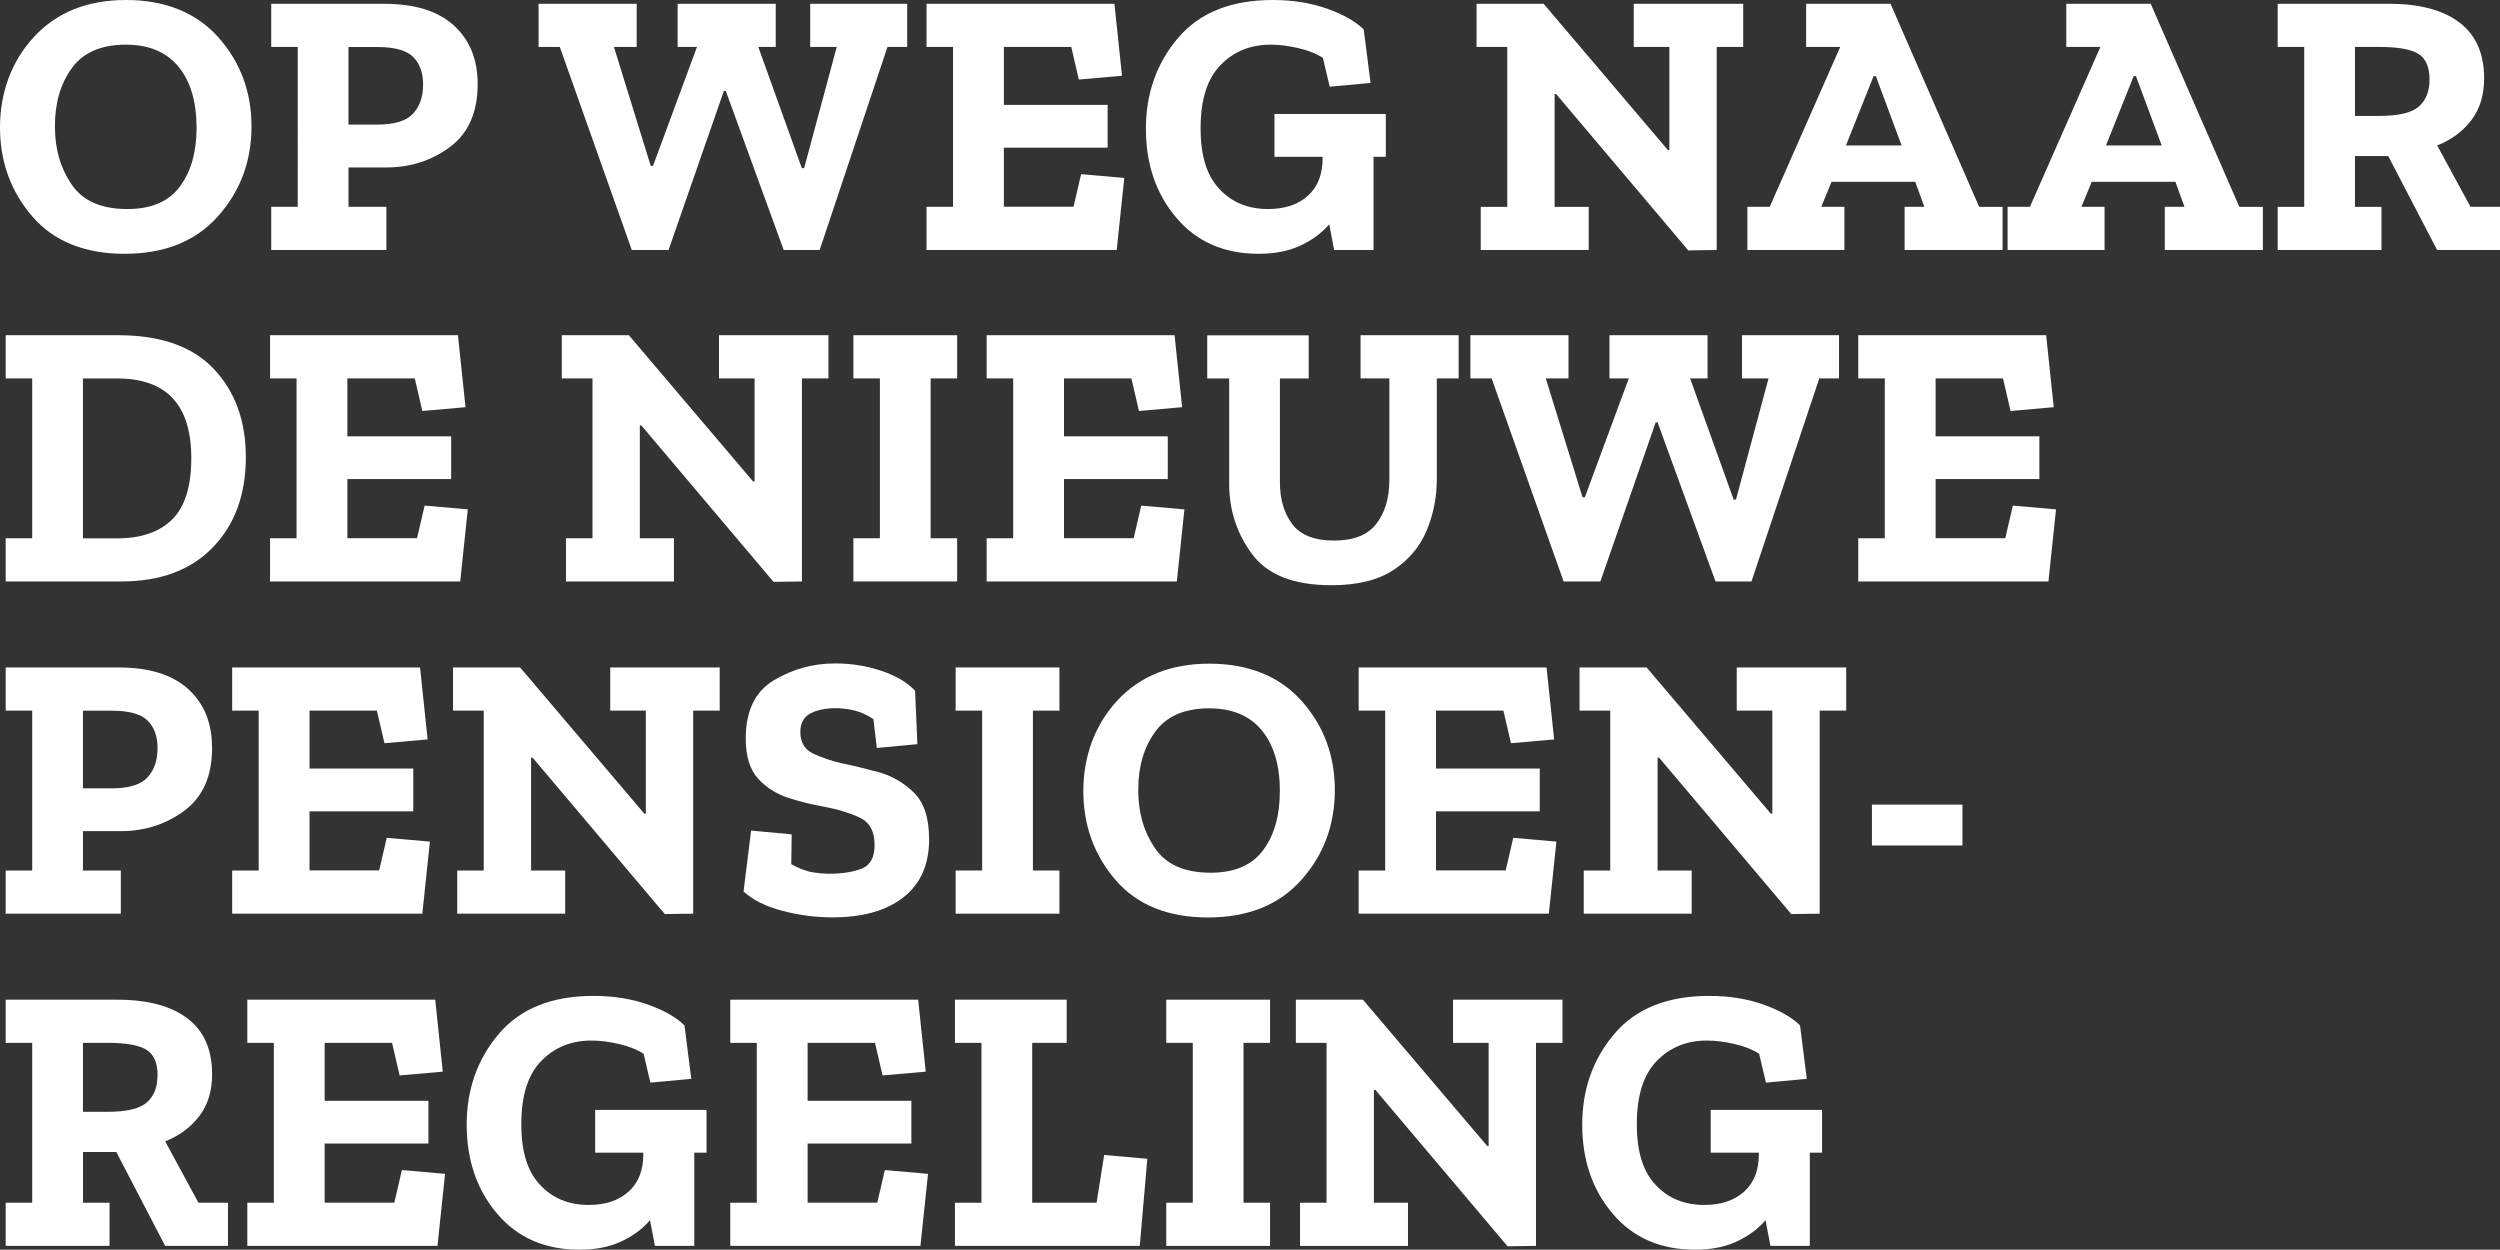
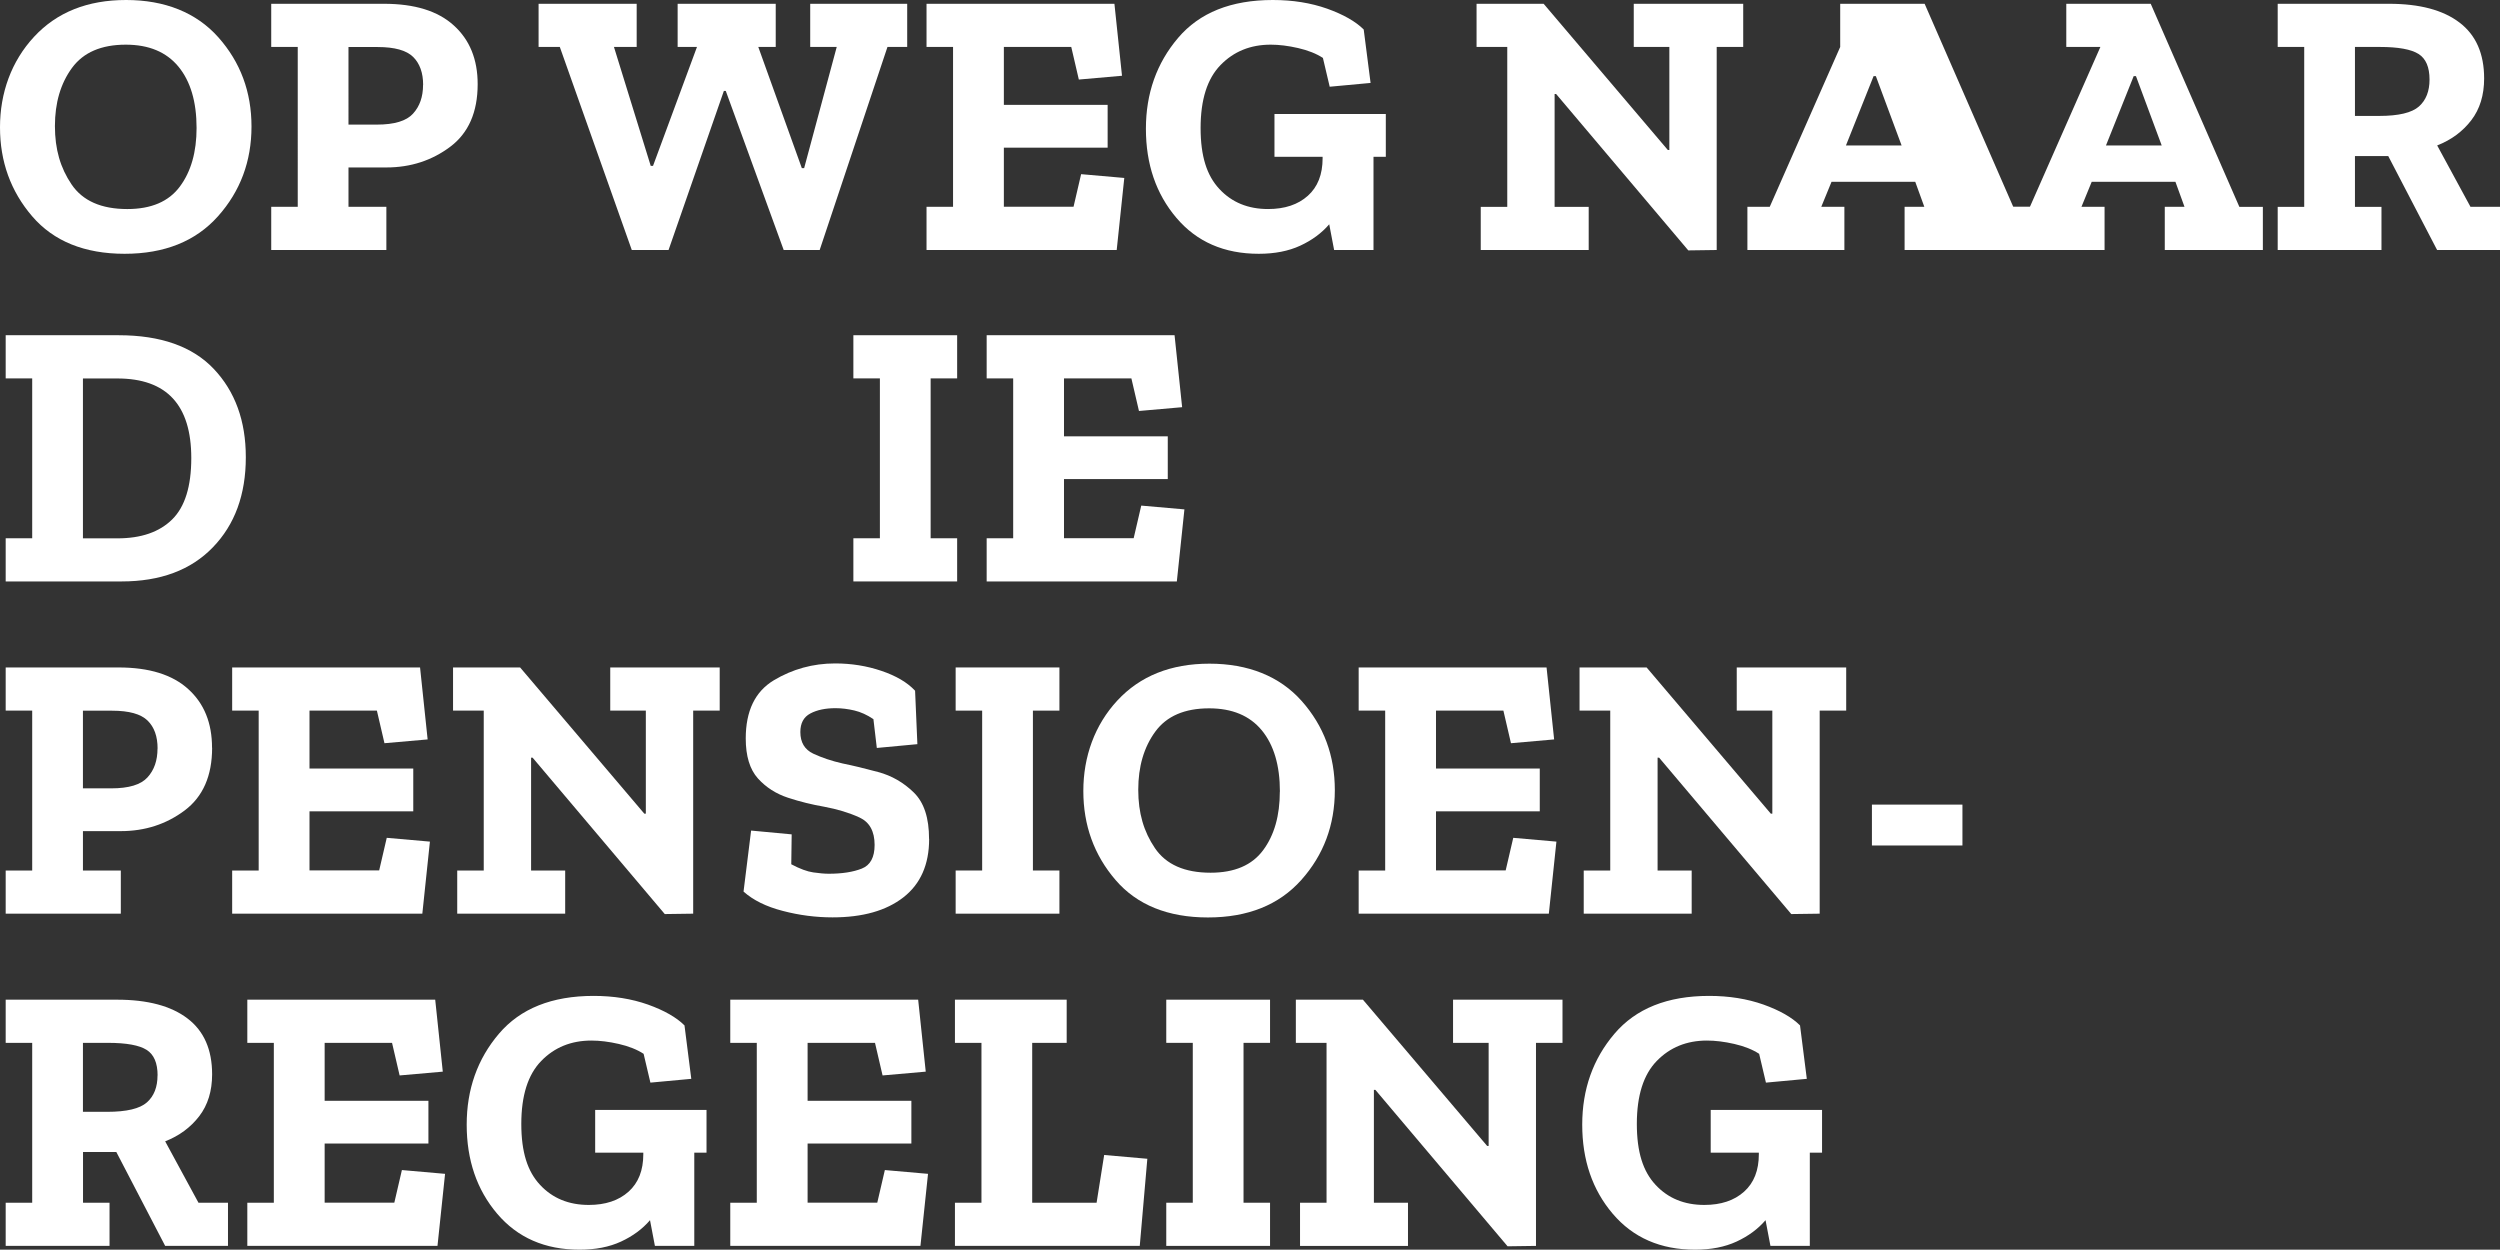
<svg xmlns="http://www.w3.org/2000/svg" id="Laag_2" viewBox="0 0 316.8 158.36" width="316.8" height="158.36" x="0" y="0">
  <rect x="0" y="0" width="316.8" height="158.36" fill="#333333" stroke="none" />
  <defs>
    <style>.cls-1{fill:#fff;}</style>
  </defs>
  <g id="Laag_1-2">
    <g>
      <g>
        <path class="cls-1" d="M31.87,16.03c0,4.42-1.42,8.21-4.25,11.38s-6.78,4.75-11.83,4.75-8.99-1.58-11.71-4.75S0,20.48,0,16.13,1.44,7.76,4.32,4.66C7.2,1.55,11.09,0,15.98,0s8.89,1.58,11.69,4.73c2.8,3.15,4.2,6.92,4.2,11.3Zm-6.96,.19c0-3.33-.77-5.92-2.3-7.78-1.54-1.86-3.76-2.78-6.67-2.78-3.1,0-5.38,.98-6.82,2.95-1.44,1.97-2.16,4.42-2.16,7.37s.7,5.31,2.11,7.39c1.41,2.08,3.76,3.12,7.06,3.12,3.04,0,5.26-.95,6.67-2.86,1.41-1.9,2.11-4.38,2.11-7.42Z" />
        <path class="cls-1" d="M60.53,10.66c0,3.55-1.16,6.2-3.48,7.94-2.32,1.74-5.02,2.62-8.09,2.62h-4.8v4.99h4.8v5.47h-14.59v-5.47h3.36V5.95h-3.36V.48h14.3c3.87,0,6.82,.91,8.83,2.74,2.02,1.82,3.03,4.3,3.03,7.44Zm-6.91,.1c0-1.54-.43-2.72-1.27-3.55-.85-.83-2.34-1.25-4.49-1.25h-3.7V15.79h3.6c2.21,0,3.74-.46,4.58-1.39,.85-.93,1.27-2.14,1.27-3.65Z" />
      </g>
      <g>
        <path class="cls-1" d="M114.96,5.95h-2.5l-8.59,25.73h-4.56l-7.34-20.16h-.24l-7.01,20.16h-4.66l-9.12-25.73h-2.69V.48h12.43V5.95h-2.88l4.66,15.07h.29l5.57-15.07h-2.45V.48h12.43V5.95h-2.21l5.52,15.36h.29l4.13-15.36h-3.36V.48h12.29V5.95Z" />
        <path class="cls-1" d="M141.51,31.68h-24.1v-5.47h3.36V5.95h-3.36V.48h23.81l.96,9.12-5.47,.48-.96-4.13h-8.54v7.34h13.15v5.42h-13.15v7.49h8.83l.96-4.13,5.47,.48-.96,9.12Z" />
        <path class="cls-1" d="M175.59,19.87h-1.54v11.81h-4.99l-.62-3.26c-.96,1.12-2.18,2.02-3.67,2.71-1.49,.69-3.24,1.03-5.26,1.03-4.38,0-7.87-1.52-10.44-4.56-2.58-3.04-3.86-6.8-3.86-11.28s1.36-8.32,4.08-11.52c2.72-3.2,6.72-4.8,12-4.8,2.53,0,4.82,.37,6.89,1.1,2.06,.74,3.61,1.62,4.63,2.64l.87,6.77-5.18,.48-.86-3.65c-.83-.54-1.88-.96-3.14-1.25-1.26-.29-2.42-.43-3.48-.43-2.56,0-4.68,.86-6.36,2.59-1.68,1.73-2.52,4.38-2.52,7.97s.79,6.03,2.38,7.73c1.58,1.7,3.64,2.54,6.17,2.54,2.11,0,3.79-.56,5.04-1.68s1.87-2.7,1.87-4.75v-.19h-6.1v-5.42h14.11v5.42Z" />
        <path class="cls-1" d="M220.9,5.95h-3.36V31.68l-3.6,.05-16.75-19.82h-.19v14.3h4.32v5.47h-13.68v-5.47h3.36V5.95h-3.89V.48h8.5l15.74,18.53h.19V5.95h-4.51V.48h13.87V5.95Z" />
      </g>
      <g>
-         <path class="cls-1" d="M253.78,31.68h-12.43v-5.47h2.5l-1.15-3.17h-10.61l-1.3,3.17h2.93v5.47h-12.29v-5.47h2.83l8.93-20.26h-4.32V.48h10.7l11.23,25.73h2.97v5.47Zm-12.81-13.25l-3.26-8.78h-.29l-3.5,8.78h7.06Z" />
+         <path class="cls-1" d="M253.78,31.68h-12.43v-5.47h2.5l-1.15-3.17h-10.61l-1.3,3.17h2.93v5.47h-12.29v-5.47h2.83l8.93-20.26V.48h10.7l11.23,25.73h2.97v5.47Zm-12.81-13.25l-3.26-8.78h-.29l-3.5,8.78h7.06Z" />
        <path class="cls-1" d="M286.75,31.68h-12.43v-5.47h2.5l-1.15-3.17h-10.61l-1.3,3.17h2.93v5.47h-12.29v-5.47h2.83l8.93-20.26h-4.32V.48h10.7l11.23,25.73h2.98v5.47Zm-12.82-13.25l-3.26-8.78h-.29l-3.51,8.78h7.06Z" />
        <path class="cls-1" d="M316.8,31.68h-7.97l-6.19-11.9h-4.22v6.43h3.36v5.47h-13.15v-5.47h3.36V5.95h-3.36V.48h14.11c3.87,0,6.85,.79,8.93,2.38,2.08,1.58,3.12,3.94,3.12,7.08,0,2.11-.54,3.88-1.63,5.3-1.09,1.42-2.53,2.49-4.32,3.19l4.22,7.78h3.74v5.47Zm-8.93-21.6c0-1.57-.46-2.65-1.39-3.24-.93-.59-2.56-.89-4.89-.89h-3.17V14.69h3.07c2.46,0,4.14-.4,5.04-1.2,.9-.8,1.34-1.94,1.34-3.41Z" />
      </g>
      <g>
        <path class="cls-1" d="M31.15,57.94c0,4.74-1.39,8.54-4.18,11.42-2.78,2.88-6.64,4.32-11.57,4.32H.72v-5.47h3.36v-20.26H.72v-5.47H15.02c5.34,0,9.37,1.42,12.07,4.27,2.7,2.85,4.06,6.58,4.06,11.18Zm-6.91,.1c0-6.72-3.12-10.08-9.36-10.08h-4.37v20.26h4.37c3.01,0,5.32-.8,6.94-2.4,1.62-1.6,2.42-4.19,2.42-7.78Z" />
-         <path class="cls-1" d="M58.32,73.68h-24.1v-5.47h3.36v-20.26h-3.36v-5.47h23.81l.96,9.12-5.47,.48-.96-4.13h-8.54v7.34h13.15v5.42h-13.15v7.49h8.83l.96-4.13,5.47,.48-.96,9.12Z" />
-         <path class="cls-1" d="M104.98,47.95h-3.36v25.73l-3.6,.05-16.75-19.82h-.19v14.3h4.32v5.47h-13.68v-5.47h3.36v-20.26h-3.89v-5.47h8.5l15.74,18.53h.19v-13.06h-4.51v-5.47h13.87v5.47Z" />
        <path class="cls-1" d="M121.29,73.68h-13.15v-5.47h3.36v-20.26h-3.36v-5.47h13.15v5.47h-3.36v20.26h3.36v5.47Z" />
        <path class="cls-1" d="M149.13,73.68h-24.1v-5.47h3.36v-20.26h-3.36v-5.47h23.81l.96,9.12-5.47,.48-.96-4.13h-8.54v7.34h13.15v5.42h-13.15v7.49h8.83l.96-4.13,5.47,.48-.96,9.12Z" />
-         <path class="cls-1" d="M184.85,47.95h-2.78v12.82c0,2.21-.42,4.34-1.25,6.38s-2.22,3.73-4.18,5.04c-1.95,1.31-4.59,1.97-7.92,1.97-4.74,0-8.08-1.3-10.03-3.91-1.95-2.61-2.93-5.59-2.93-8.95v-13.34h-2.78v-5.47h12.86v5.47h-3.65v13.15c0,2.14,.52,3.91,1.56,5.3s2.81,2.09,5.3,2.09,4.25-.7,5.35-2.11c1.1-1.41,1.66-3.28,1.66-5.62v-12.82h-3.65v-5.47h12.43v5.47Z" />
-         <path class="cls-1" d="M233.04,47.95h-2.5l-8.59,25.73h-4.56l-7.34-20.16h-.24l-7.01,20.16h-4.66l-9.12-25.73h-2.69v-5.47h12.43v5.47h-2.88l4.66,15.07h.29l5.57-15.07h-2.45v-5.47h12.43v5.47h-2.21l5.52,15.36h.29l4.13-15.36h-3.36v-5.47h12.29v5.47Z" />
-         <path class="cls-1" d="M259.58,73.68h-24.1v-5.47h3.36v-20.26h-3.36v-5.47h23.81l.96,9.12-5.47,.48-.96-4.13h-8.54v7.34h13.15v5.42h-13.15v7.49h8.83l.96-4.13,5.47,.48-.96,9.12Z" />
        <path class="cls-1" d="M26.88,94.76c0,3.55-1.16,6.2-3.48,7.94-2.32,1.74-5.02,2.62-8.09,2.62h-4.8v4.99h4.8v5.47H.72v-5.47h3.36v-20.26H.72v-5.47H15.02c3.87,0,6.82,.91,8.83,2.74,2.02,1.82,3.02,4.3,3.02,7.44Zm-6.91,.1c0-1.54-.42-2.72-1.27-3.55-.85-.83-2.34-1.25-4.49-1.25h-3.7v9.84h3.6c2.21,0,3.74-.46,4.58-1.39,.85-.93,1.27-2.14,1.27-3.65Z" />
        <path class="cls-1" d="M53.52,115.78H29.42v-5.47h3.36v-20.26h-3.36v-5.47h23.81l.96,9.12-5.47,.48-.96-4.13h-8.54v7.34h13.15v5.42h-13.15v7.49h8.83l.96-4.13,5.47,.48-.96,9.12Z" />
        <path class="cls-1" d="M91.2,90.05h-3.36v25.73l-3.6,.05-16.75-19.82h-.19v14.3h4.32v5.47h-13.68v-5.47h3.36v-20.26h-3.89v-5.47h8.5l15.74,18.53h.19v-13.06h-4.51v-5.47h13.87v5.47Z" />
        <path class="cls-1" d="M117.74,106.32c0,3.23-1.09,5.7-3.26,7.39-2.18,1.7-5.17,2.54-8.98,2.54-2.11,0-4.22-.27-6.31-.82-2.1-.54-3.75-1.36-4.97-2.45l.96-7.73,5.14,.48-.05,3.79c1.09,.58,2.02,.92,2.78,1.03,.77,.11,1.42,.17,1.97,.17,1.7,0,3.09-.22,4.18-.65s1.63-1.43,1.63-3c0-1.73-.64-2.89-1.92-3.48-1.28-.59-2.79-1.05-4.51-1.37-1.5-.26-3.02-.63-4.54-1.13-1.52-.5-2.79-1.31-3.82-2.45-1.02-1.14-1.54-2.82-1.54-5.06,0-3.49,1.18-5.94,3.55-7.37,2.37-1.42,4.96-2.14,7.78-2.14,2.05,0,4,.31,5.86,.94s3.28,1.46,4.27,2.52l.29,6.77-5.14,.48-.43-3.65c-.8-.54-1.61-.91-2.42-1.1s-1.61-.29-2.38-.29c-1.28,0-2.34,.22-3.19,.67-.85,.45-1.27,1.23-1.27,2.35,0,1.31,.54,2.22,1.63,2.74,1.09,.51,2.33,.93,3.74,1.25,1.28,.26,2.78,.62,4.49,1.08,1.71,.46,3.22,1.33,4.51,2.59,1.3,1.26,1.94,3.22,1.94,5.88Z" />
        <path class="cls-1" d="M134.25,115.78h-13.15v-5.47h3.36v-20.26h-3.36v-5.47h13.15v5.47h-3.36v20.26h3.36v5.47Z" />
        <path class="cls-1" d="M169.15,100.13c0,4.42-1.42,8.21-4.25,11.38s-6.78,4.75-11.83,4.75-8.99-1.58-11.71-4.75c-2.72-3.17-4.08-6.93-4.08-11.28s1.44-8.37,4.32-11.47c2.88-3.1,6.77-4.66,11.66-4.66s8.89,1.58,11.69,4.73c2.8,3.15,4.2,6.92,4.2,11.3Zm-6.96,.19c0-3.33-.77-5.92-2.3-7.78-1.54-1.86-3.76-2.78-6.67-2.78-3.1,0-5.38,.98-6.82,2.95-1.44,1.97-2.16,4.42-2.16,7.37s.7,5.31,2.11,7.39c1.41,2.08,3.76,3.12,7.05,3.12,3.04,0,5.26-.95,6.67-2.86,1.41-1.9,2.11-4.38,2.11-7.42Z" />
        <path class="cls-1" d="M196.27,115.78h-24.1v-5.47h3.36v-20.26h-3.36v-5.47h23.81l.96,9.12-5.47,.48-.96-4.13h-8.54v7.34h13.15v5.42h-13.15v7.49h8.83l.96-4.13,5.47,.48-.96,9.12Z" />
        <path class="cls-1" d="M233.95,90.05h-3.36v25.73l-3.6,.05-16.75-19.82h-.19v14.3h4.32v5.47h-13.68v-5.47h3.36v-20.26h-3.89v-5.47h8.5l15.74,18.53h.19v-13.06h-4.51v-5.47h13.87v5.47Z" />
        <path class="cls-1" d="M237.21,101.96h11.47v5.18h-11.47v-5.18Z" />
        <path class="cls-1" d="M28.9,157.88h-7.97l-6.19-11.9h-4.22v6.43h3.36v5.47H.72v-5.47h3.36v-20.26H.72v-5.47H14.83c3.87,0,6.85,.79,8.93,2.38,2.08,1.58,3.12,3.94,3.12,7.08,0,2.11-.54,3.88-1.63,5.3-1.09,1.42-2.53,2.49-4.32,3.19l4.22,7.78h3.74v5.47Zm-8.93-21.6c0-1.57-.46-2.65-1.39-3.24-.93-.59-2.56-.89-4.9-.89h-3.17v8.74h3.07c2.46,0,4.14-.4,5.04-1.2,.9-.8,1.34-1.94,1.34-3.41Z" />
        <path class="cls-1" d="M55.44,157.88H31.34v-5.47h3.36v-20.26h-3.36v-5.47h23.81l.96,9.12-5.47,.48-.96-4.13h-8.54v7.34h13.15v5.42h-13.15v7.49h8.83l.96-4.13,5.47,.48-.96,9.12Z" />
        <path class="cls-1" d="M89.52,146.07h-1.54v11.81h-4.99l-.62-3.26c-.96,1.12-2.18,2.02-3.67,2.71-1.49,.69-3.24,1.03-5.26,1.03-4.38,0-7.86-1.52-10.44-4.56-2.58-3.04-3.86-6.8-3.86-11.28s1.36-8.32,4.08-11.52c2.72-3.2,6.72-4.8,12-4.8,2.53,0,4.82,.37,6.89,1.1,2.06,.74,3.61,1.62,4.63,2.64l.86,6.77-5.18,.48-.86-3.65c-.83-.54-1.88-.96-3.14-1.25-1.26-.29-2.42-.43-3.48-.43-2.56,0-4.68,.86-6.36,2.59s-2.52,4.38-2.52,7.97,.79,6.03,2.38,7.73c1.58,1.7,3.64,2.54,6.17,2.54,2.11,0,3.79-.56,5.04-1.68,1.25-1.12,1.87-2.7,1.87-4.75v-.19h-6.1v-5.42h14.11v5.42Z" />
        <path class="cls-1" d="M116.64,157.88h-24.1v-5.47h3.36v-20.26h-3.36v-5.47h23.81l.96,9.12-5.47,.48-.96-4.13h-8.54v7.34h13.15v5.42h-13.15v7.49h8.83l.96-4.13,5.47,.48-.96,9.12Z" />
        <path class="cls-1" d="M144.43,157.88h-23.42v-5.47h3.36v-20.26h-3.36v-5.47h14.16v5.47h-4.37v20.26h8.16l.96-6.05,5.47,.48-.96,11.04Z" />
        <path class="cls-1" d="M160.94,157.88h-13.15v-5.47h3.36v-20.26h-3.36v-5.47h13.15v5.47h-3.36v20.26h3.36v5.47Z" />
        <path class="cls-1" d="M198,132.15h-3.36v25.73l-3.6,.05-16.75-19.82h-.19v14.3h4.32v5.47h-13.68v-5.47h3.36v-20.26h-3.89v-5.47h8.5l15.74,18.53h.19v-13.06h-4.51v-5.47h13.87v5.47Z" />
        <path class="cls-1" d="M230.88,146.07h-1.54v11.81h-4.99l-.62-3.26c-.96,1.12-2.18,2.02-3.67,2.71-1.49,.69-3.24,1.03-5.26,1.03-4.38,0-7.86-1.52-10.44-4.56-2.58-3.04-3.86-6.8-3.86-11.28s1.36-8.32,4.08-11.52c2.72-3.2,6.72-4.8,12-4.8,2.53,0,4.82,.37,6.89,1.1,2.06,.74,3.61,1.62,4.63,2.64l.86,6.77-5.18,.48-.86-3.65c-.83-.54-1.88-.96-3.14-1.25s-2.42-.43-3.48-.43c-2.56,0-4.68,.86-6.36,2.59s-2.52,4.38-2.52,7.97,.79,6.03,2.38,7.73c1.58,1.7,3.64,2.54,6.17,2.54,2.11,0,3.79-.56,5.04-1.68s1.87-2.7,1.87-4.75v-.19h-6.1v-5.42h14.11v5.42Z" />
      </g>
    </g>
  </g>
</svg>